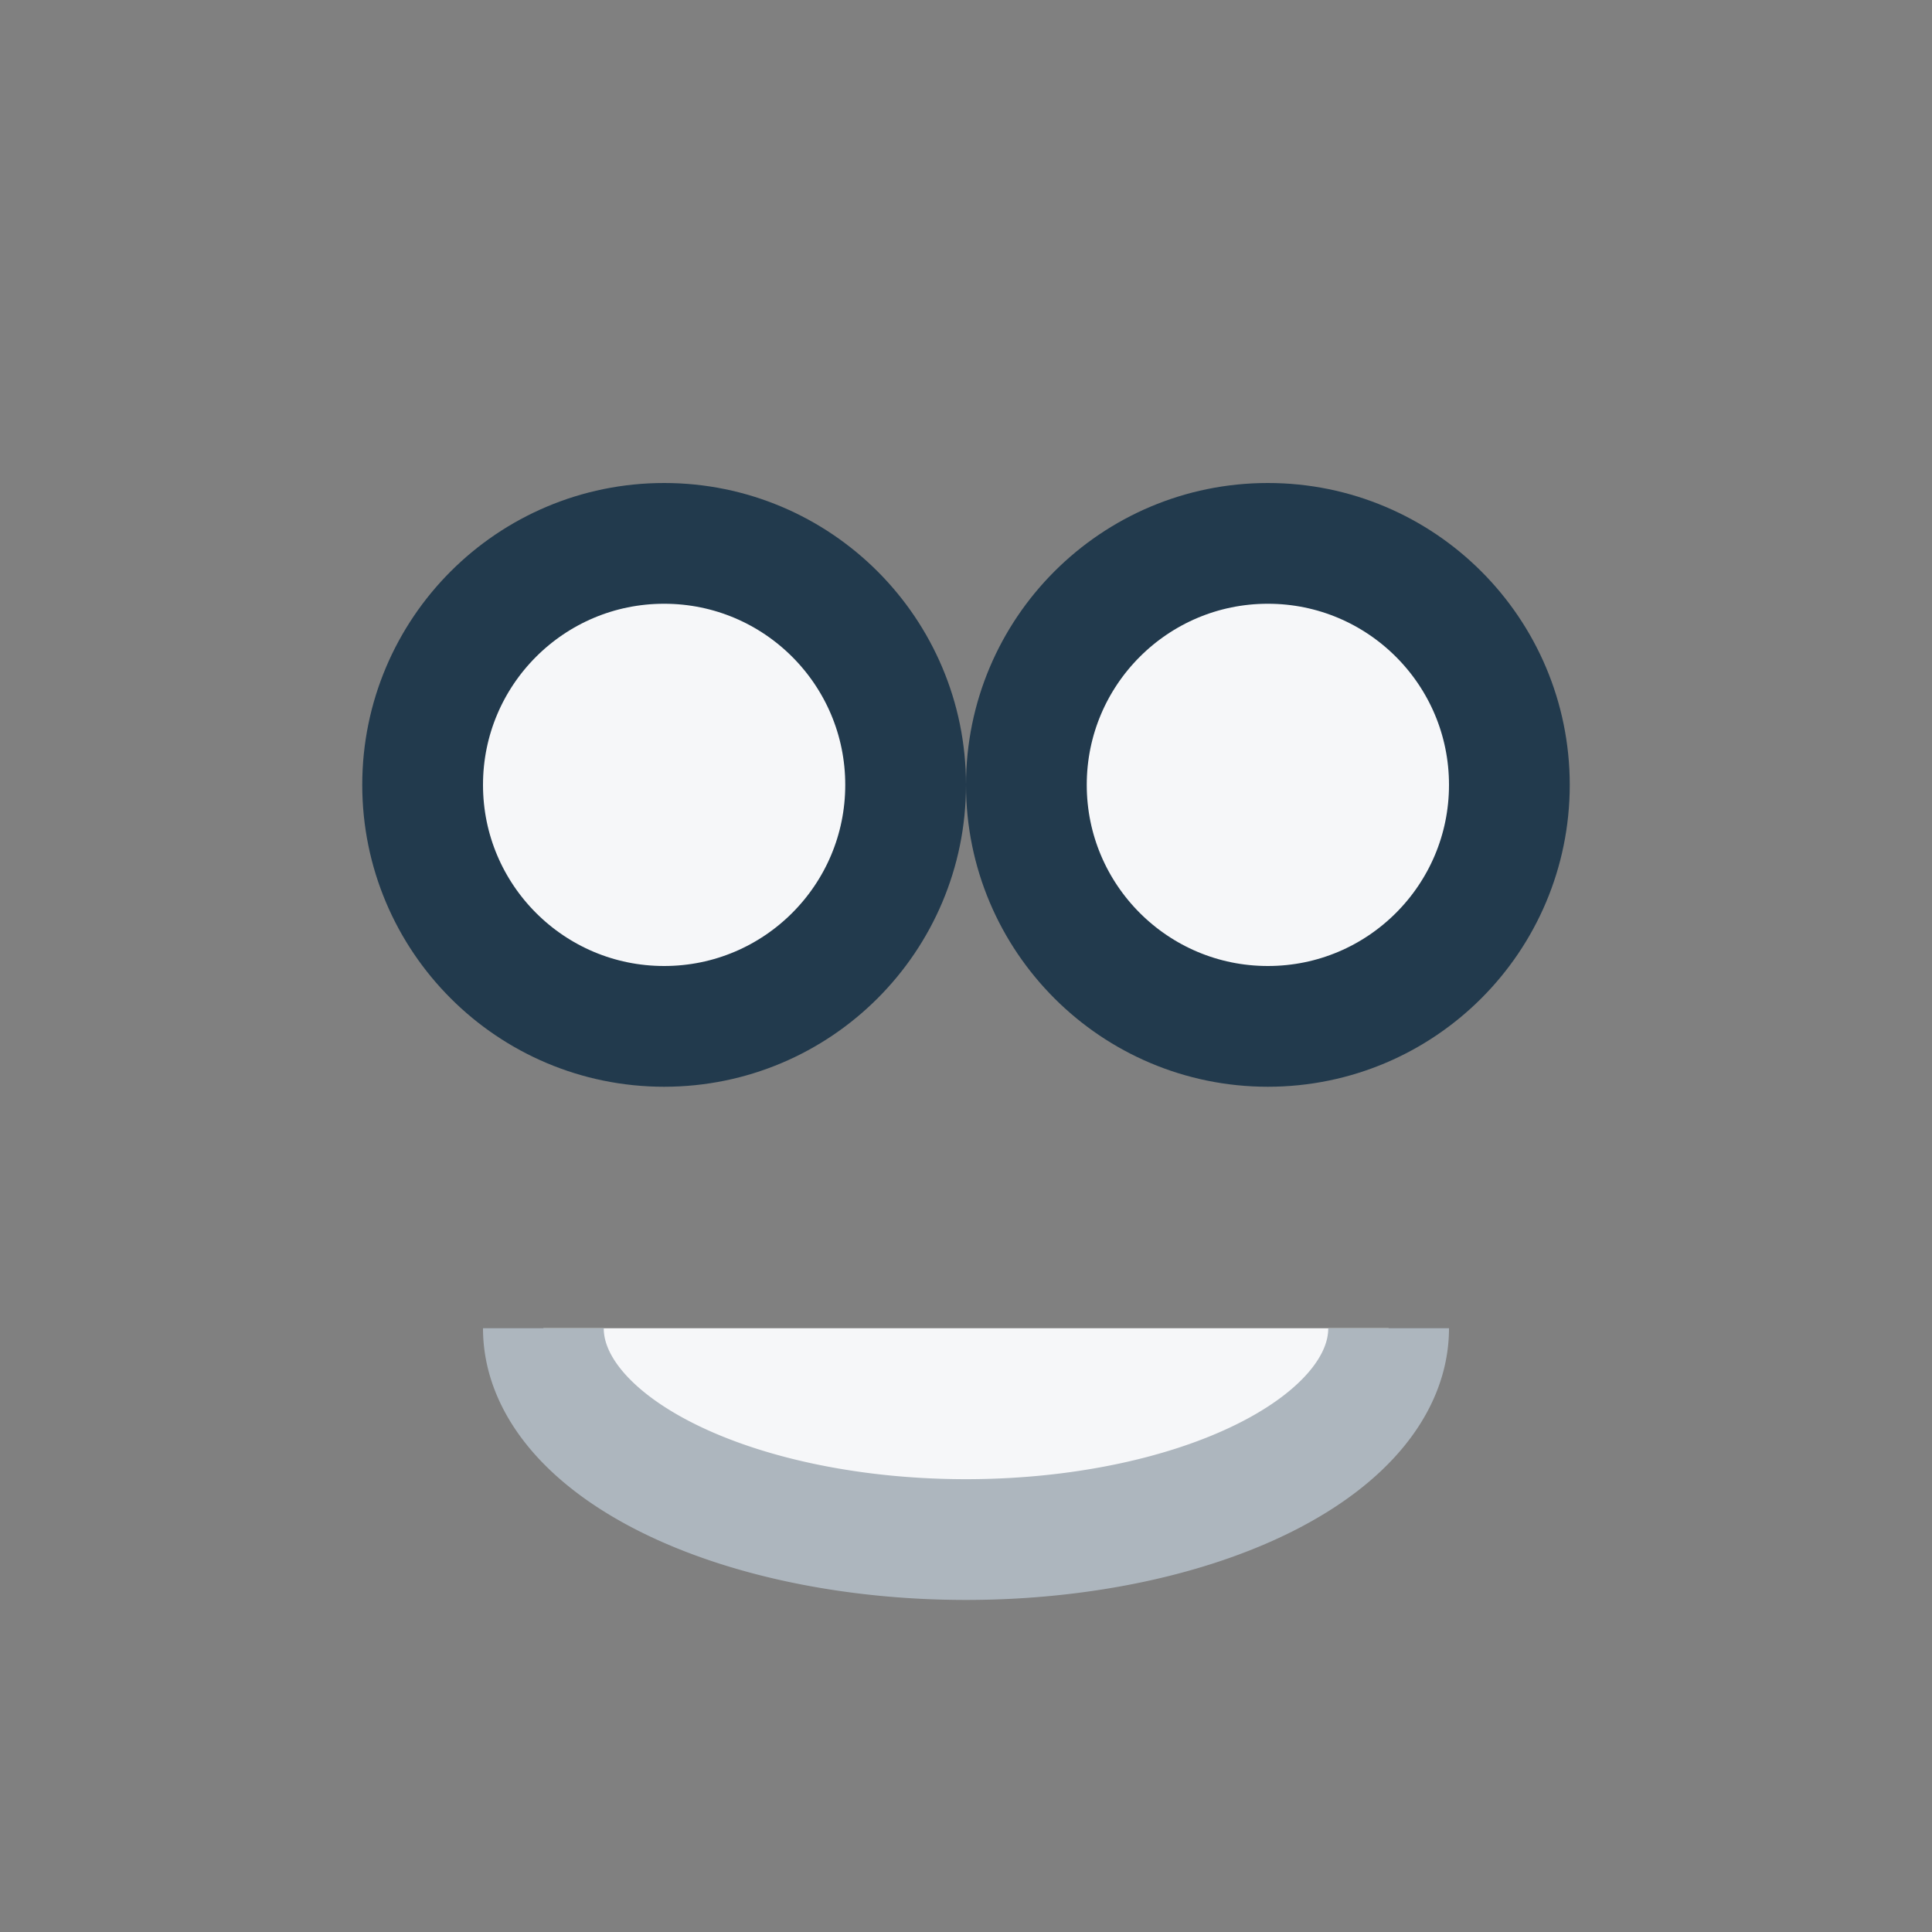
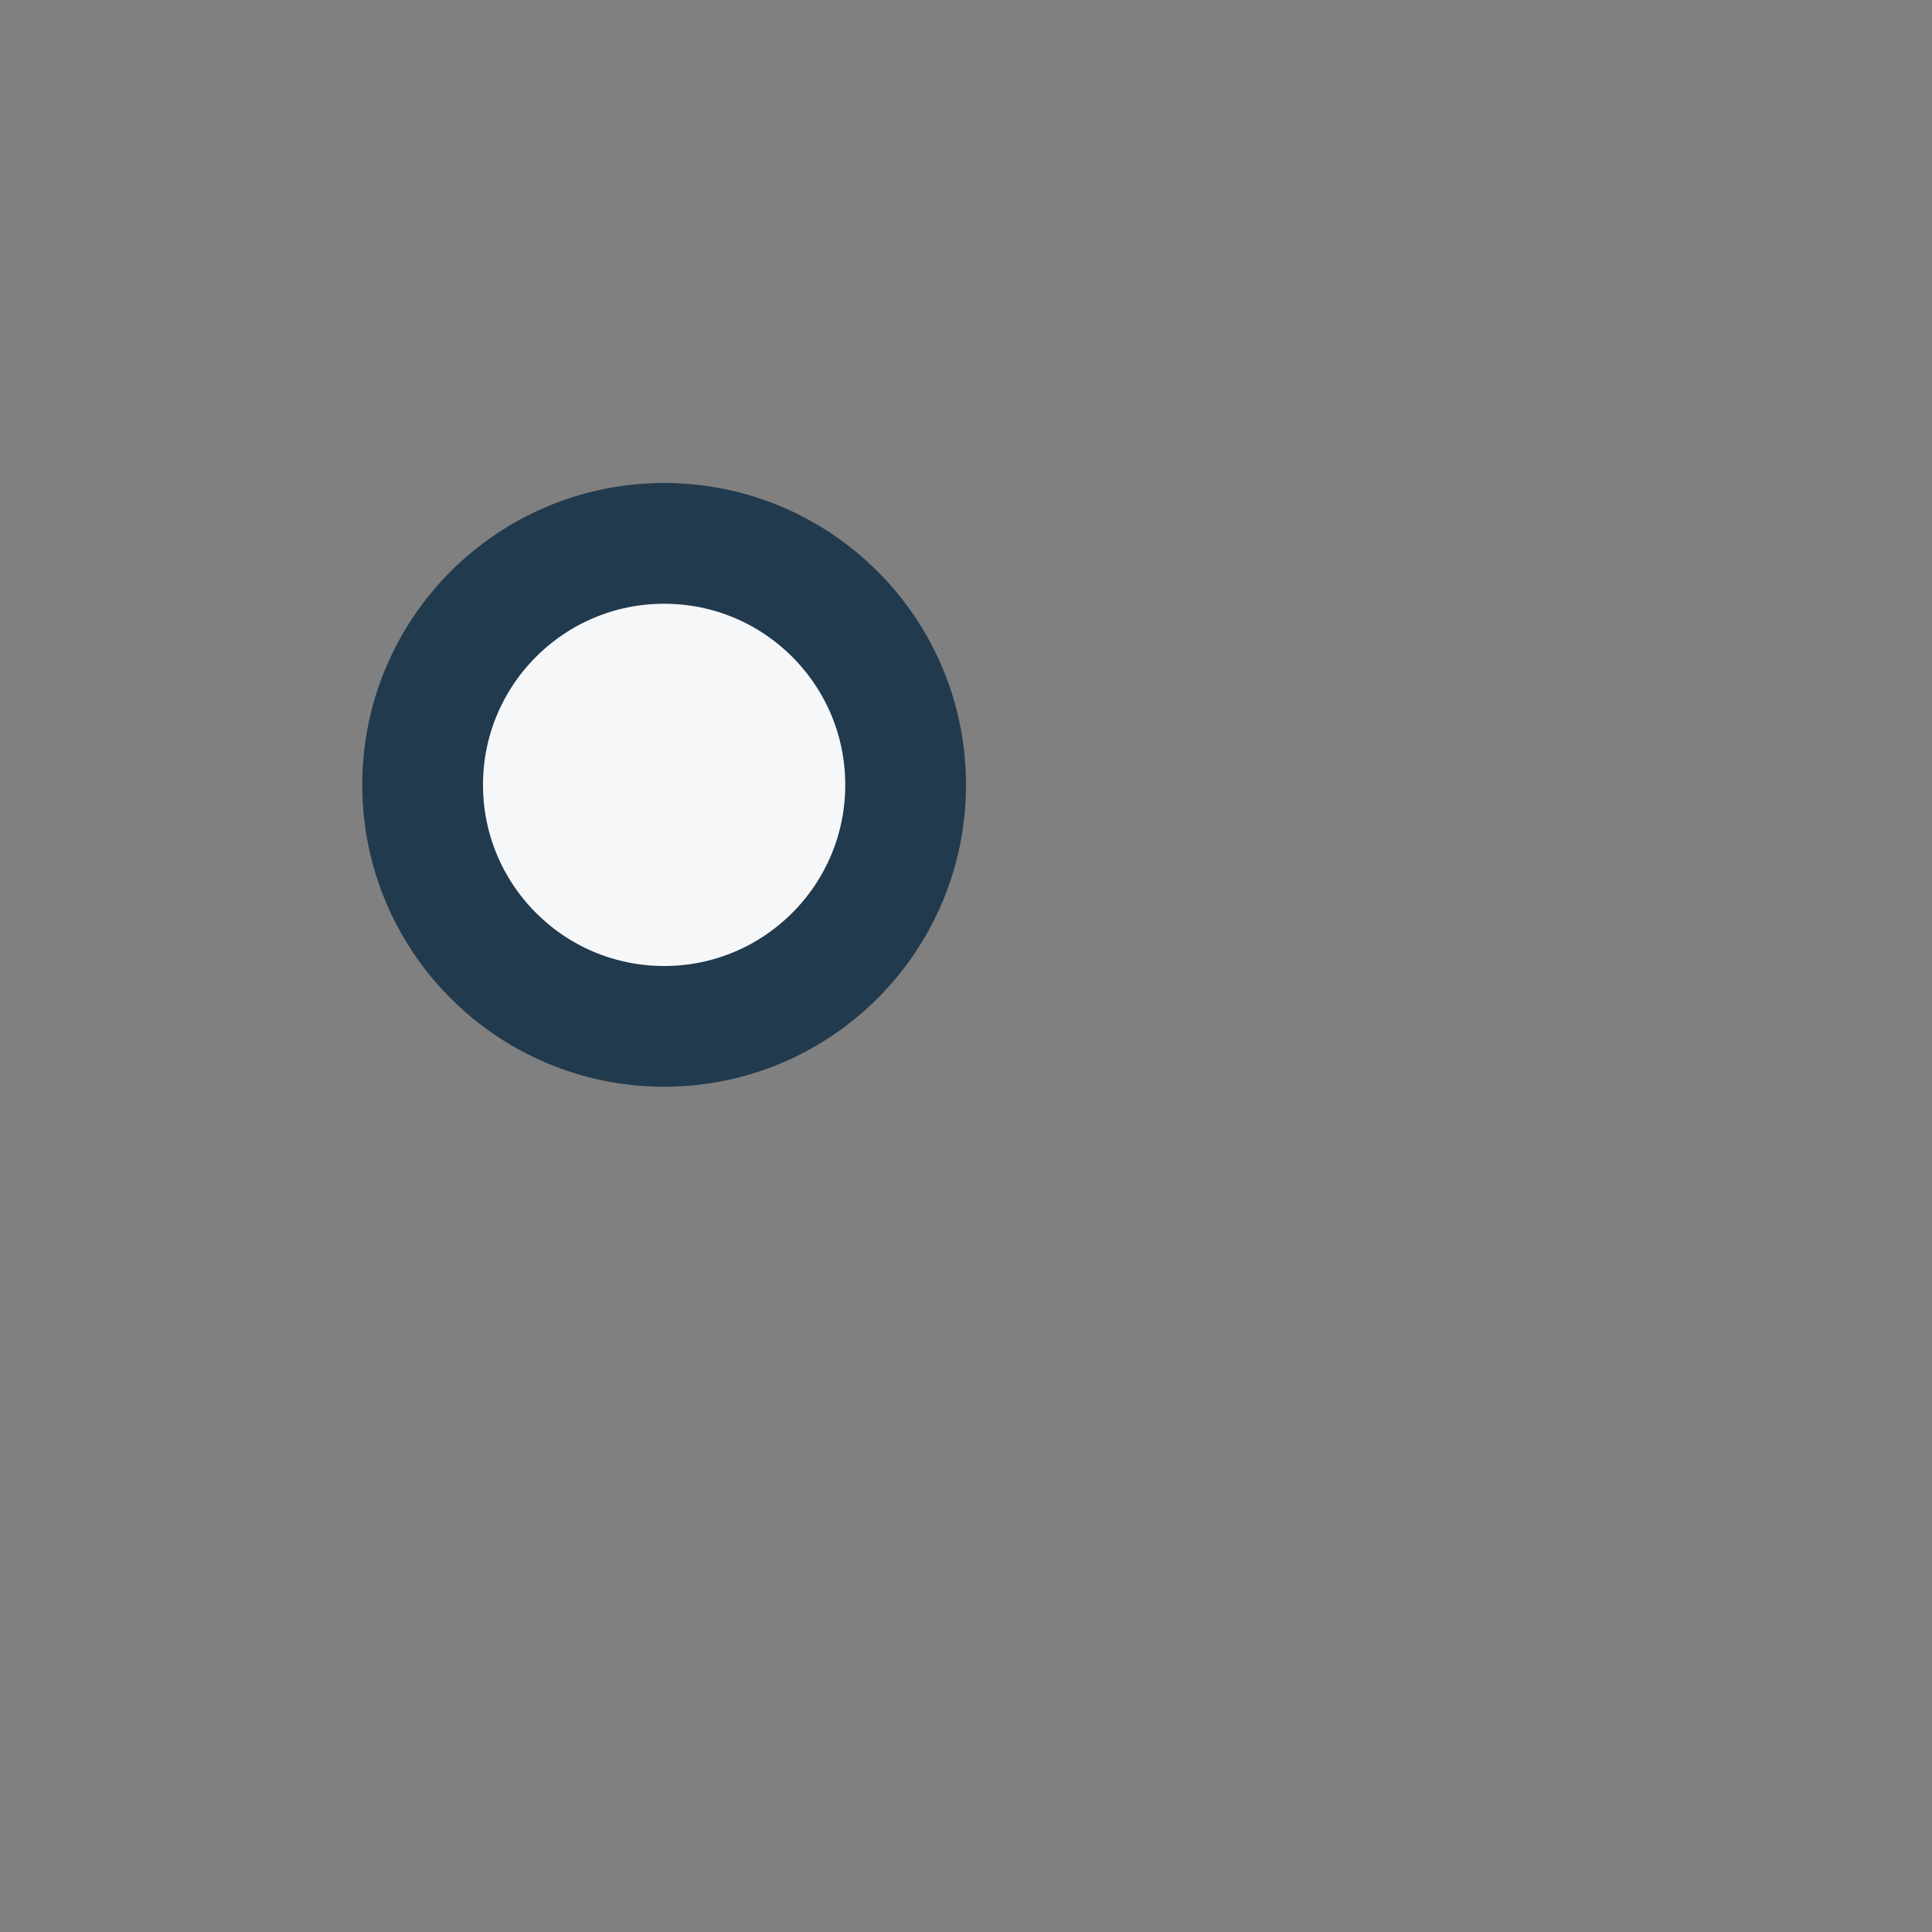
<svg xmlns="http://www.w3.org/2000/svg" width="32" height="32" viewBox="0 0 32 32">
  <rect x="0" y="0" width="32" height="32" fill="#808080" stroke="none" />
  <circle cx="11" cy="13" r="4" fill="#F6F7F9" stroke="#223A4D" stroke-width="2" />
-   <circle cx="21" cy="13" r="4" fill="#F6F7F9" stroke="#223A4D" stroke-width="2" />
-   <path d="M9 22a6 3 0 0014 0" fill="#F6F7F9" stroke="#ADB6BE" stroke-width="2" />
</svg>